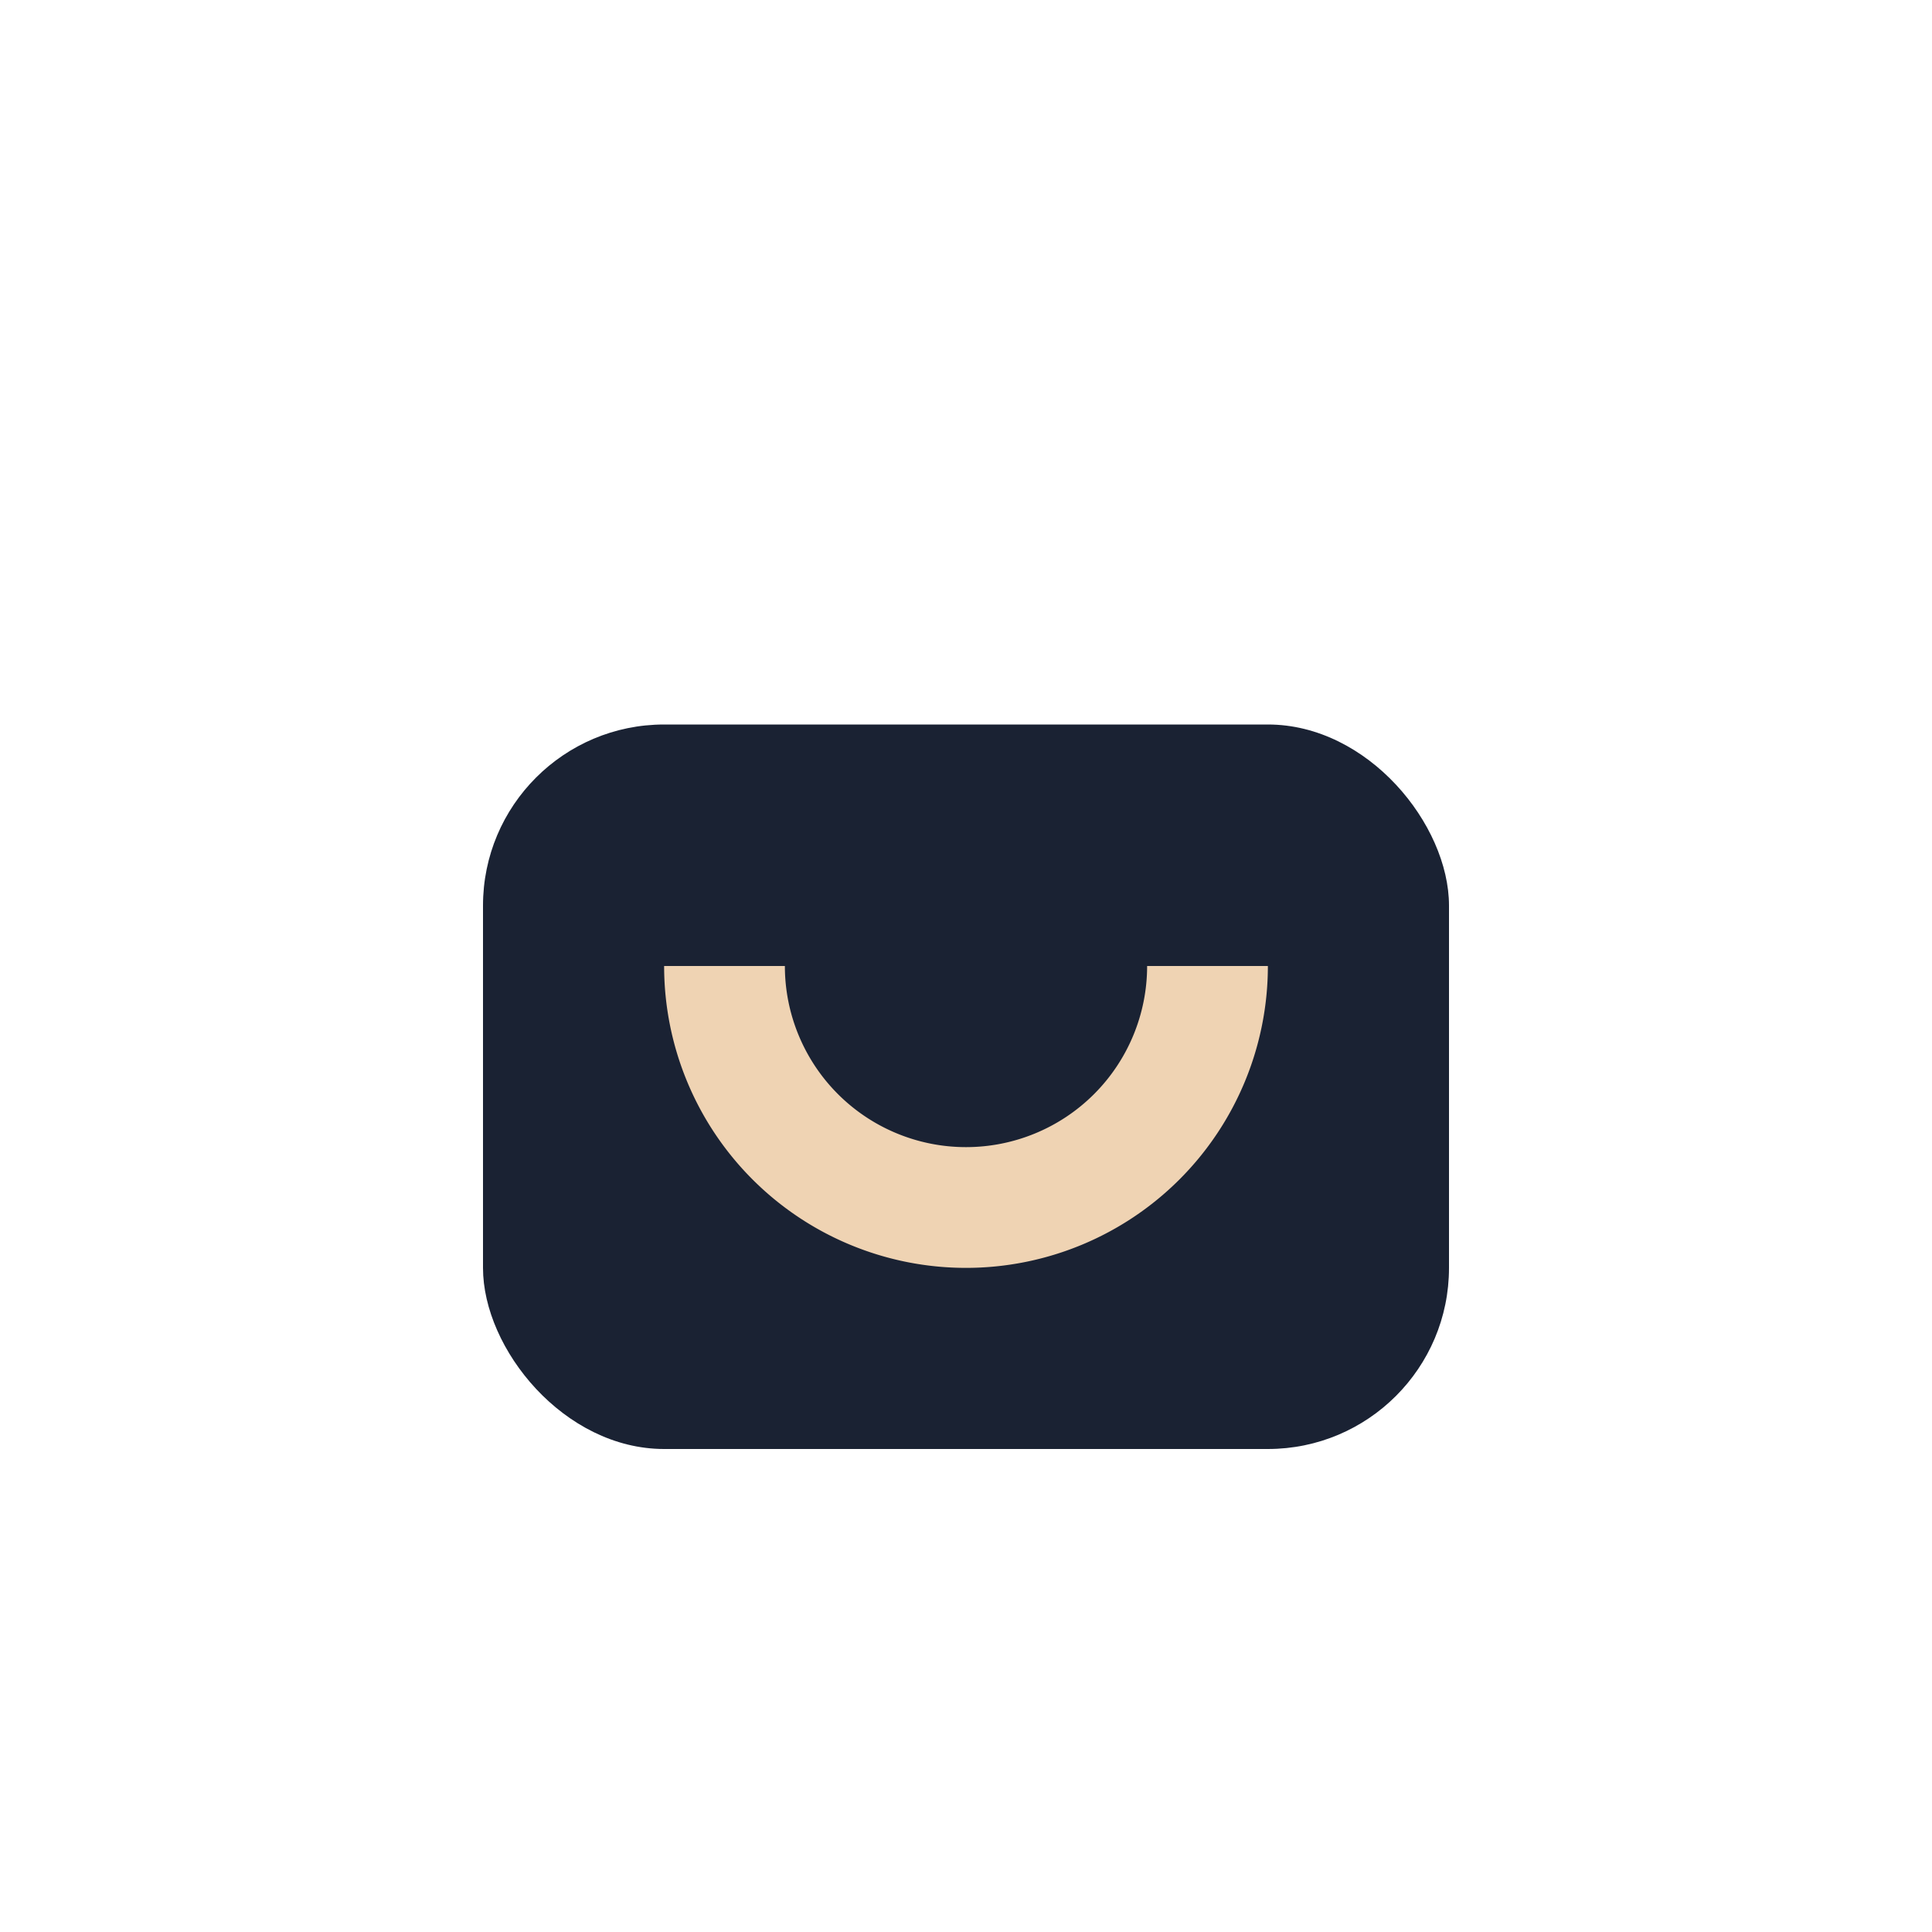
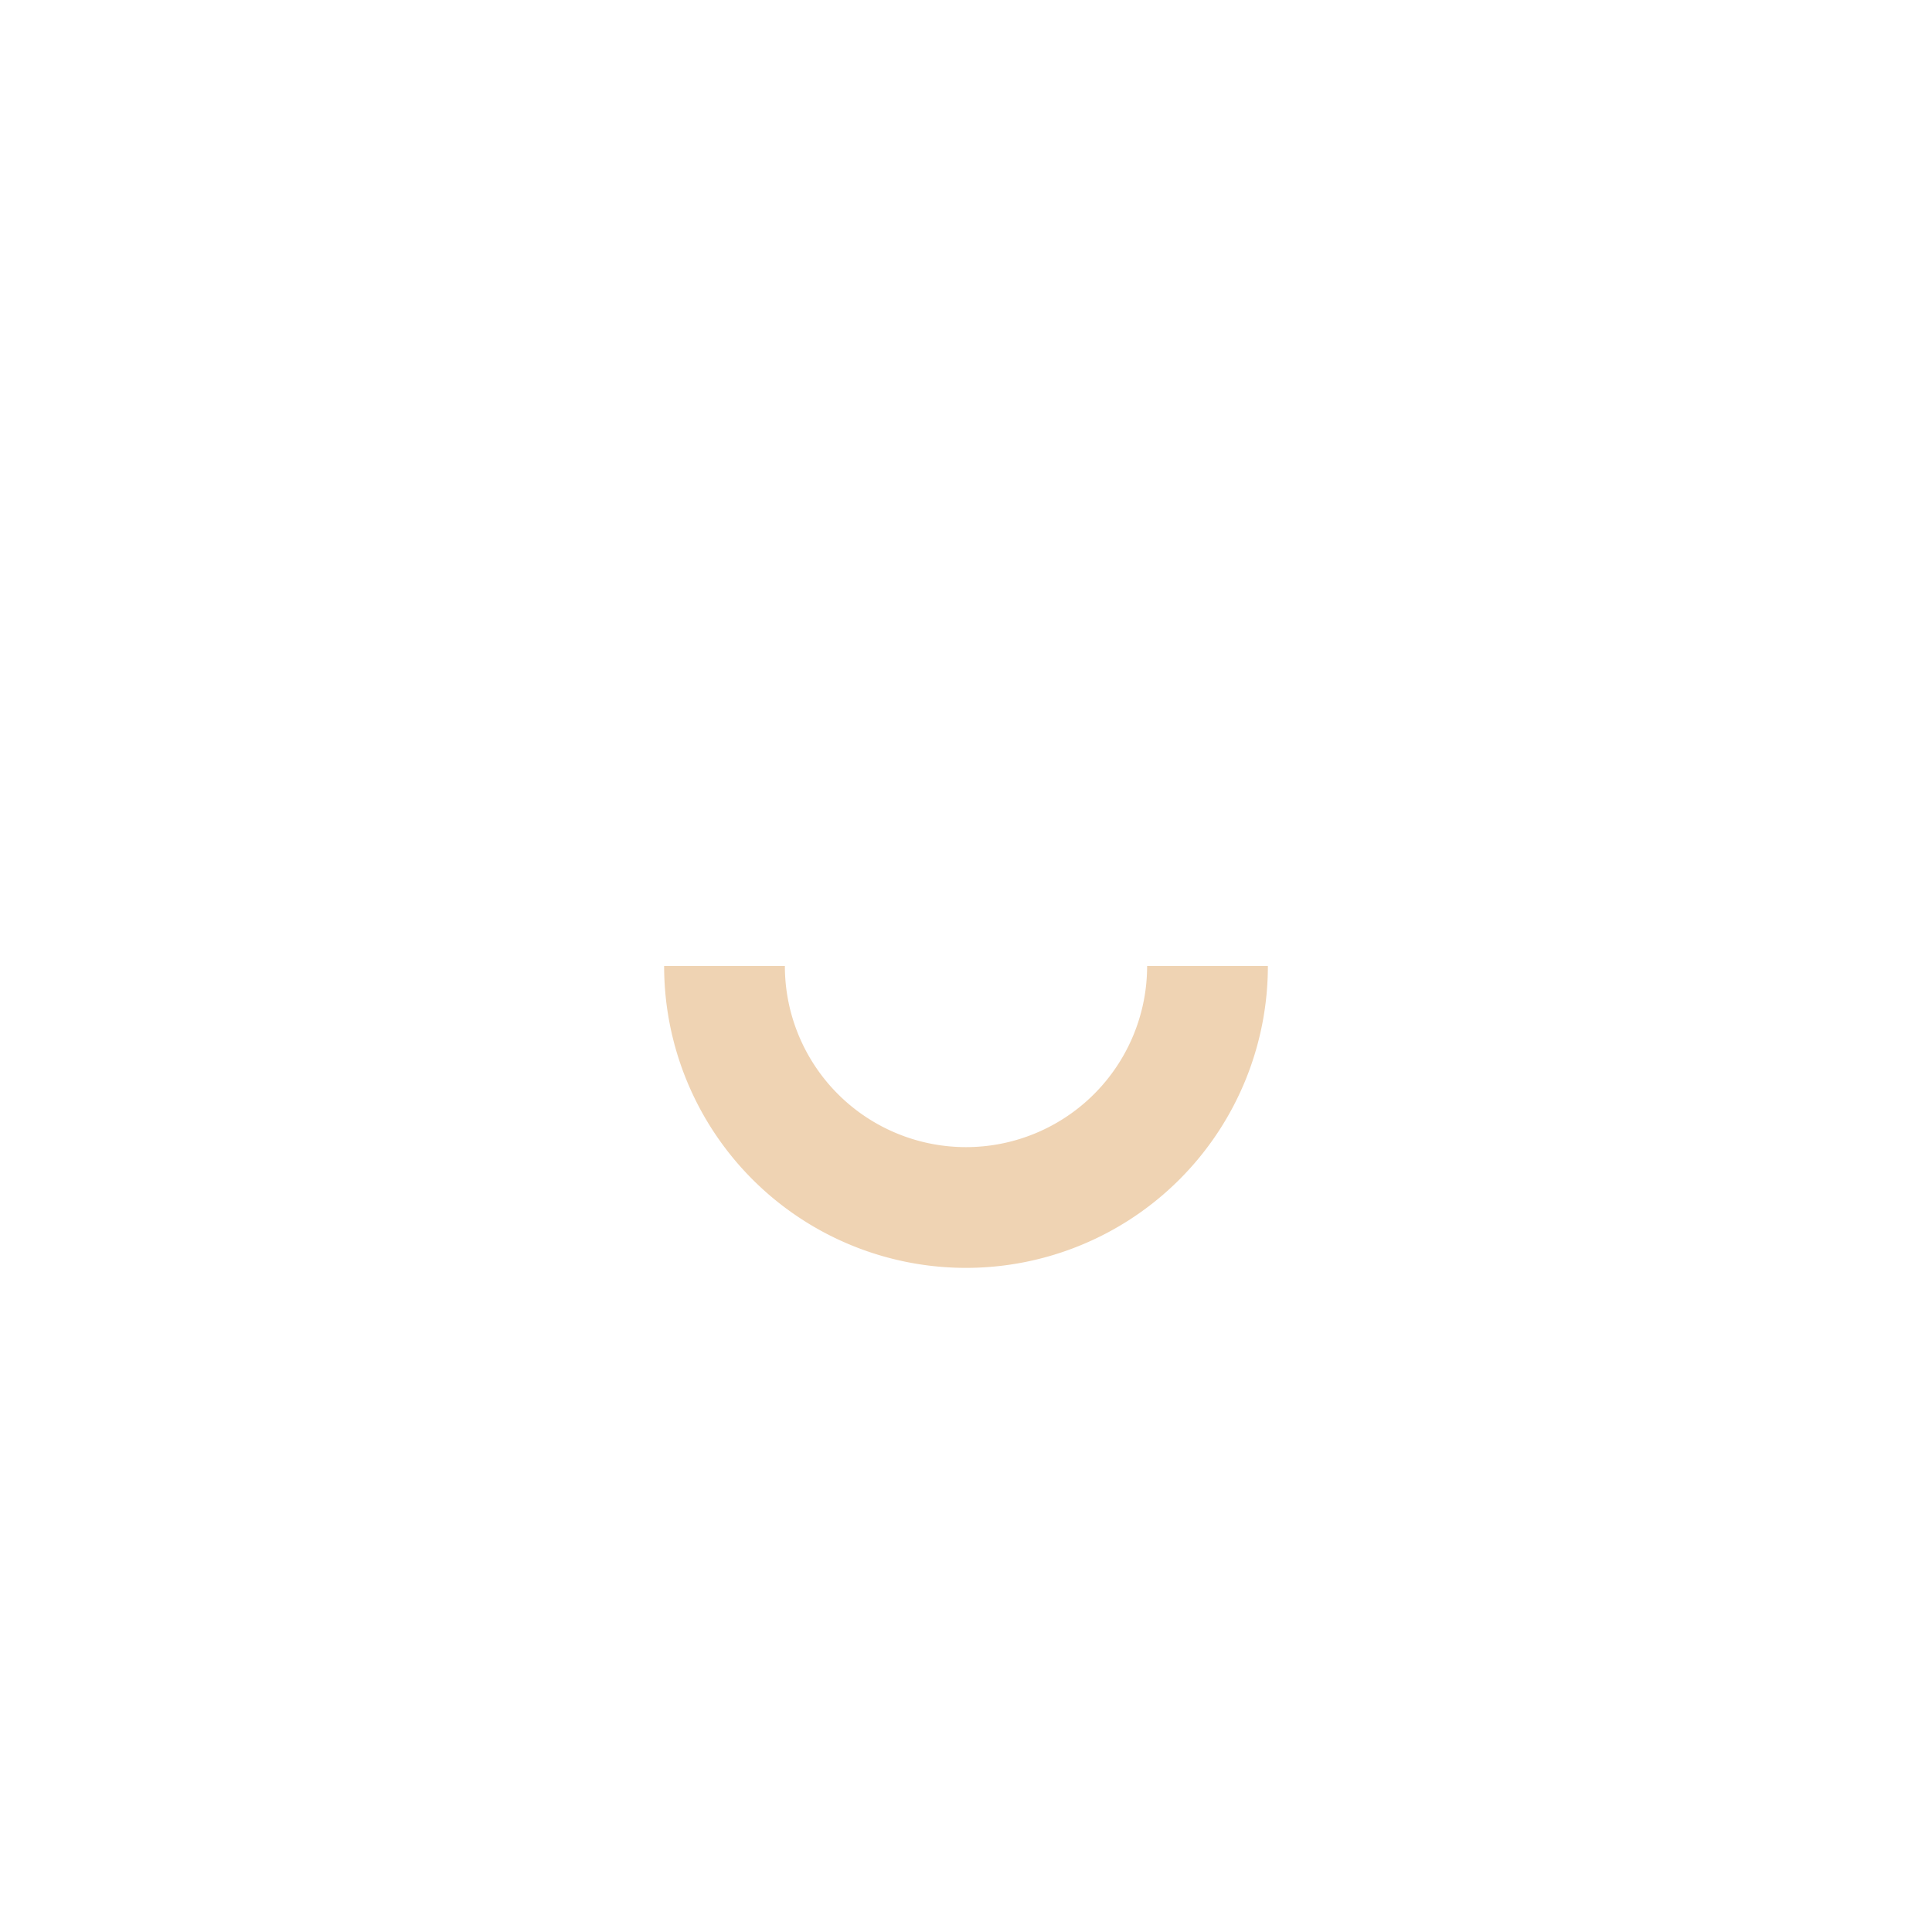
<svg xmlns="http://www.w3.org/2000/svg" width="32" height="32" viewBox="0 0 32 32">
-   <rect x="8" y="12" width="16" height="12" rx="3" fill="#1A2233" />
  <path d="M12 16a4 4 0 0 0 8 0" stroke="#EFD3B3" stroke-width="2" fill="none" />
</svg>